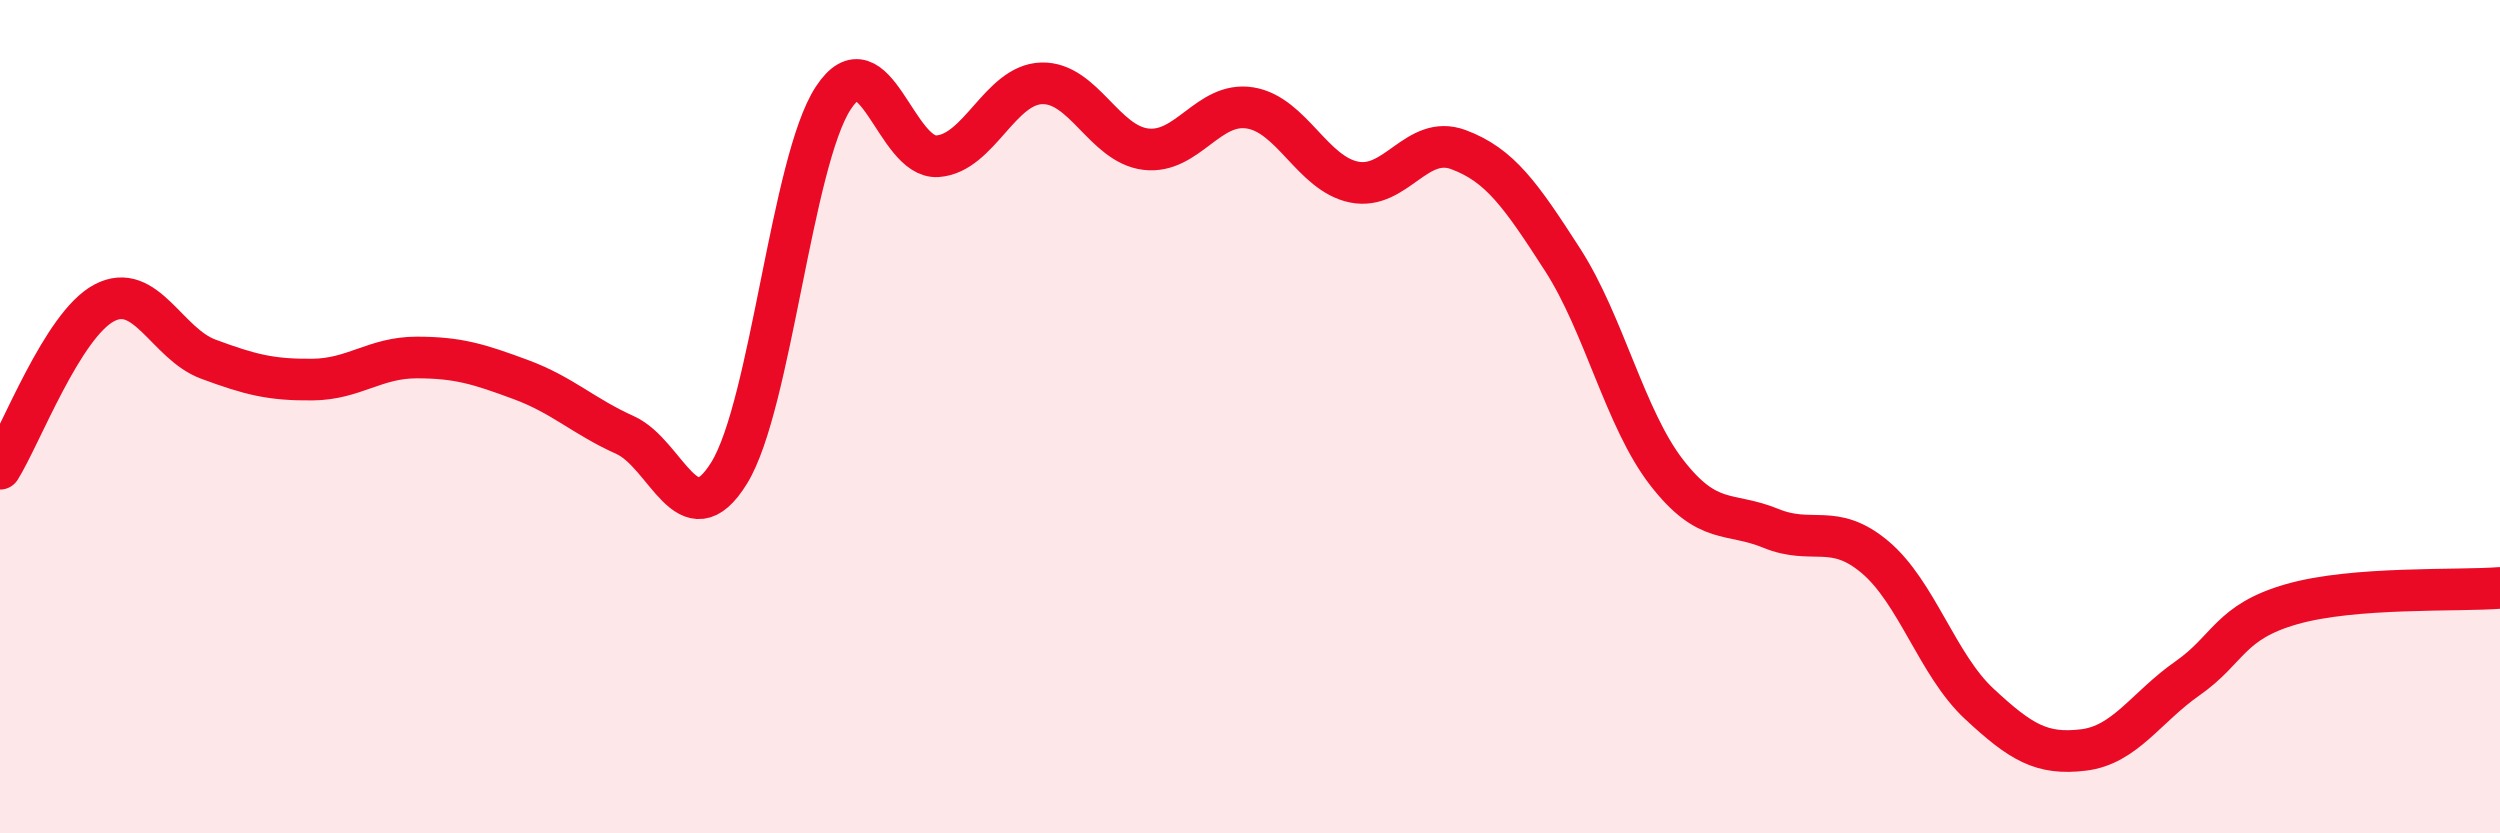
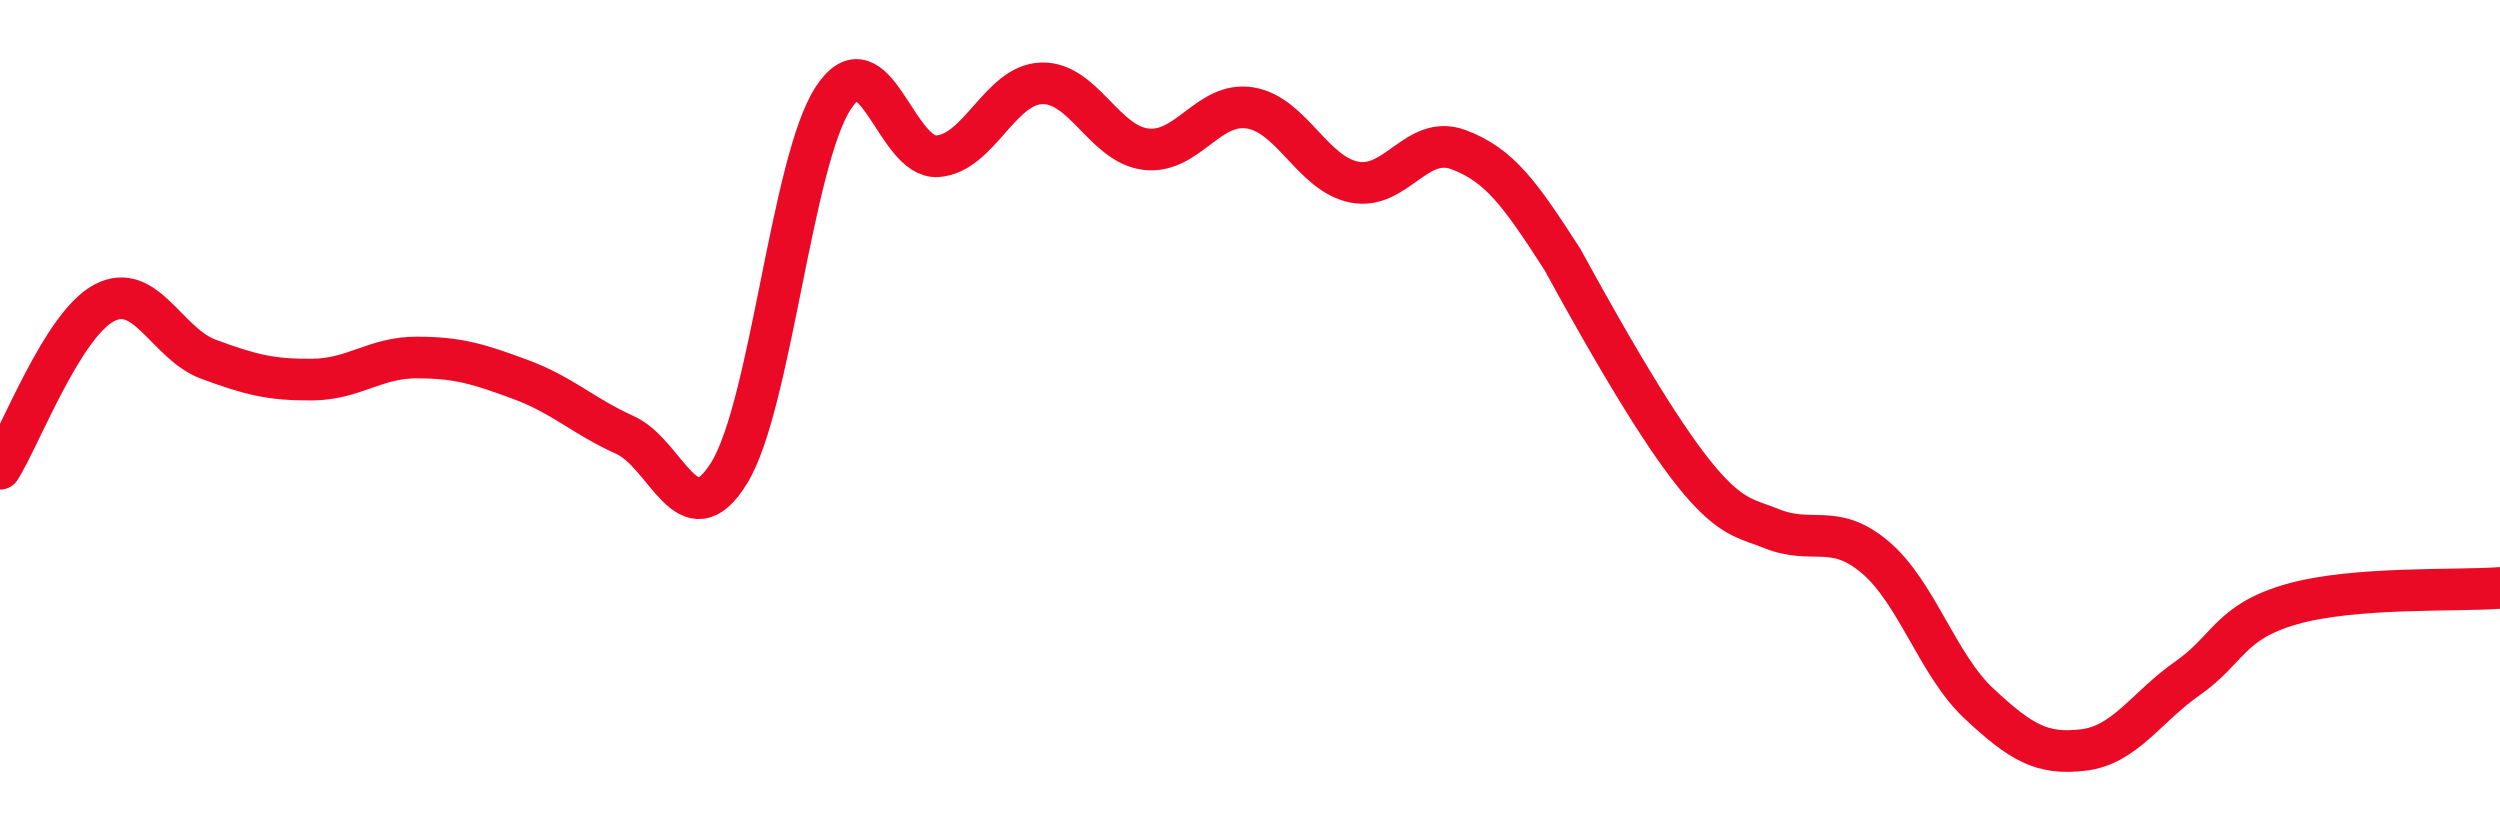
<svg xmlns="http://www.w3.org/2000/svg" width="60" height="20" viewBox="0 0 60 20">
-   <path d="M 0,11.25 C 0.5,10.45 1.5,7.8 2.5,7.27 C 3.5,6.74 4,8.25 5,8.62 C 6,8.99 6.5,9.12 7.5,9.11 C 8.5,9.1 9,8.58 10,8.58 C 11,8.58 11.5,8.74 12.5,9.11 C 13.5,9.48 14,9.99 15,10.44 C 16,10.89 16.5,12.97 17.5,11.35 C 18.5,9.73 19,3.87 20,2.35 C 21,0.83 21.5,3.82 22.5,3.75 C 23.5,3.68 24,2.03 25,2 C 26,1.97 26.5,3.46 27.5,3.58 C 28.5,3.7 29,2.43 30,2.59 C 31,2.75 31.5,4.17 32.5,4.37 C 33.5,4.57 34,3.22 35,3.59 C 36,3.96 36.5,4.68 37.5,6.23 C 38.5,7.78 39,10.05 40,11.34 C 41,12.63 41.5,12.27 42.5,12.68 C 43.5,13.09 44,12.53 45,13.37 C 46,14.21 46.5,15.96 47.5,16.89 C 48.5,17.82 49,18.12 50,18 C 51,17.88 51.5,16.98 52.5,16.28 C 53.5,15.58 53.5,14.93 55,14.5 C 56.5,14.07 59,14.19 60,14.11L60 20L0 20Z" fill="#EB0A25" opacity="0.1" stroke-linecap="round" stroke-linejoin="round" />
-   <path d="M 0,11.25 C 0.5,10.45 1.5,7.8 2.5,7.27 C 3.5,6.74 4,8.25 5,8.62 C 6,8.99 6.5,9.12 7.5,9.11 C 8.5,9.1 9,8.58 10,8.58 C 11,8.58 11.5,8.74 12.5,9.11 C 13.5,9.48 14,9.99 15,10.44 C 16,10.89 16.5,12.97 17.5,11.35 C 18.5,9.73 19,3.87 20,2.35 C 21,0.83 21.5,3.82 22.5,3.75 C 23.5,3.68 24,2.03 25,2 C 26,1.97 26.5,3.46 27.5,3.58 C 28.5,3.7 29,2.43 30,2.59 C 31,2.75 31.5,4.17 32.5,4.37 C 33.5,4.57 34,3.22 35,3.59 C 36,3.96 36.5,4.68 37.5,6.23 C 38.5,7.78 39,10.05 40,11.34 C 41,12.63 41.5,12.27 42.5,12.68 C 43.5,13.09 44,12.53 45,13.37 C 46,14.21 46.5,15.96 47.5,16.89 C 48.5,17.82 49,18.12 50,18 C 51,17.88 51.5,16.98 52.5,16.28 C 53.5,15.58 53.5,14.93 55,14.5 C 56.5,14.07 59,14.19 60,14.11" stroke="#EB0A25" stroke-width="1" fill="none" stroke-linecap="round" stroke-linejoin="round" />
+   <path d="M 0,11.25 C 0.5,10.45 1.5,7.8 2.5,7.27 C 3.5,6.74 4,8.25 5,8.62 C 6,8.99 6.5,9.12 7.5,9.11 C 8.5,9.1 9,8.58 10,8.58 C 11,8.58 11.5,8.74 12.5,9.11 C 13.5,9.48 14,9.99 15,10.44 C 16,10.89 16.5,12.97 17.5,11.35 C 18.5,9.73 19,3.87 20,2.35 C 21,0.83 21.5,3.82 22.5,3.75 C 23.5,3.68 24,2.03 25,2 C 26,1.97 26.5,3.46 27.5,3.58 C 28.5,3.7 29,2.43 30,2.59 C 31,2.75 31.5,4.17 32.5,4.37 C 33.5,4.57 34,3.22 35,3.59 C 36,3.96 36.5,4.68 37.5,6.23 C 41,12.63 41.5,12.27 42.5,12.68 C 43.5,13.09 44,12.53 45,13.37 C 46,14.21 46.5,15.96 47.5,16.89 C 48.5,17.82 49,18.12 50,18 C 51,17.88 51.5,16.98 52.5,16.28 C 53.5,15.58 53.5,14.93 55,14.5 C 56.5,14.07 59,14.19 60,14.11" stroke="#EB0A25" stroke-width="1" fill="none" stroke-linecap="round" stroke-linejoin="round" />
</svg>